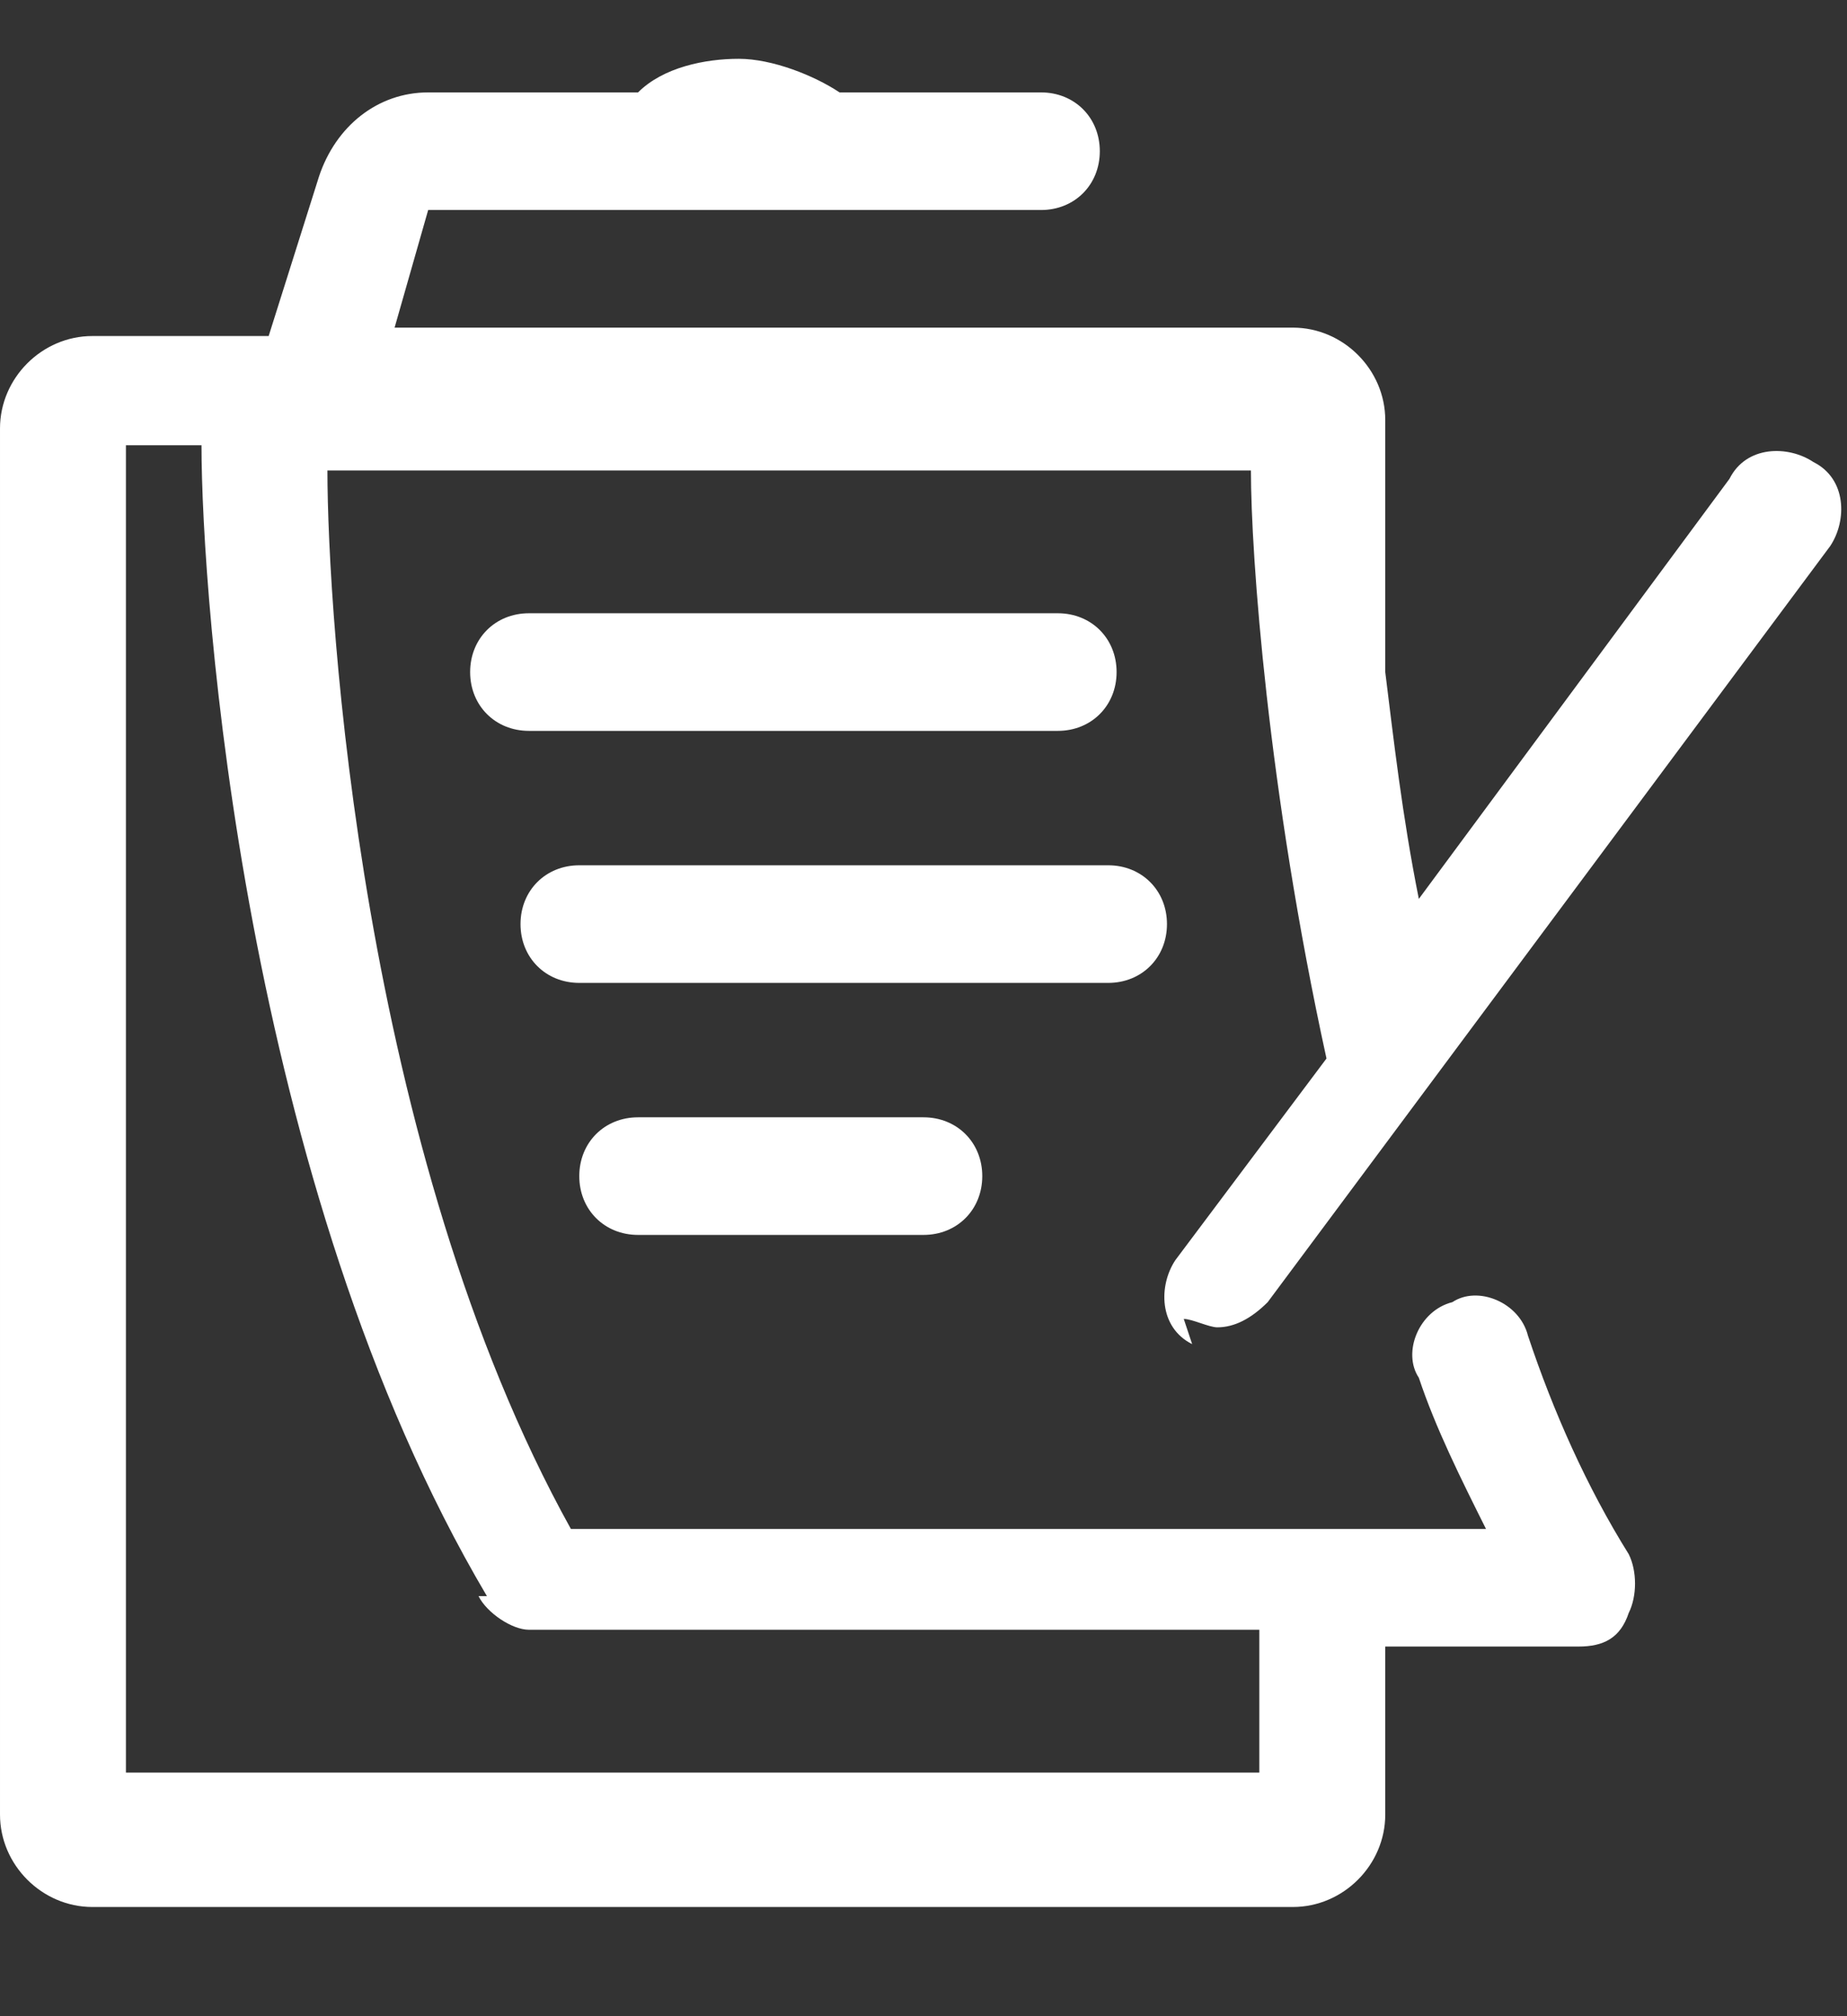
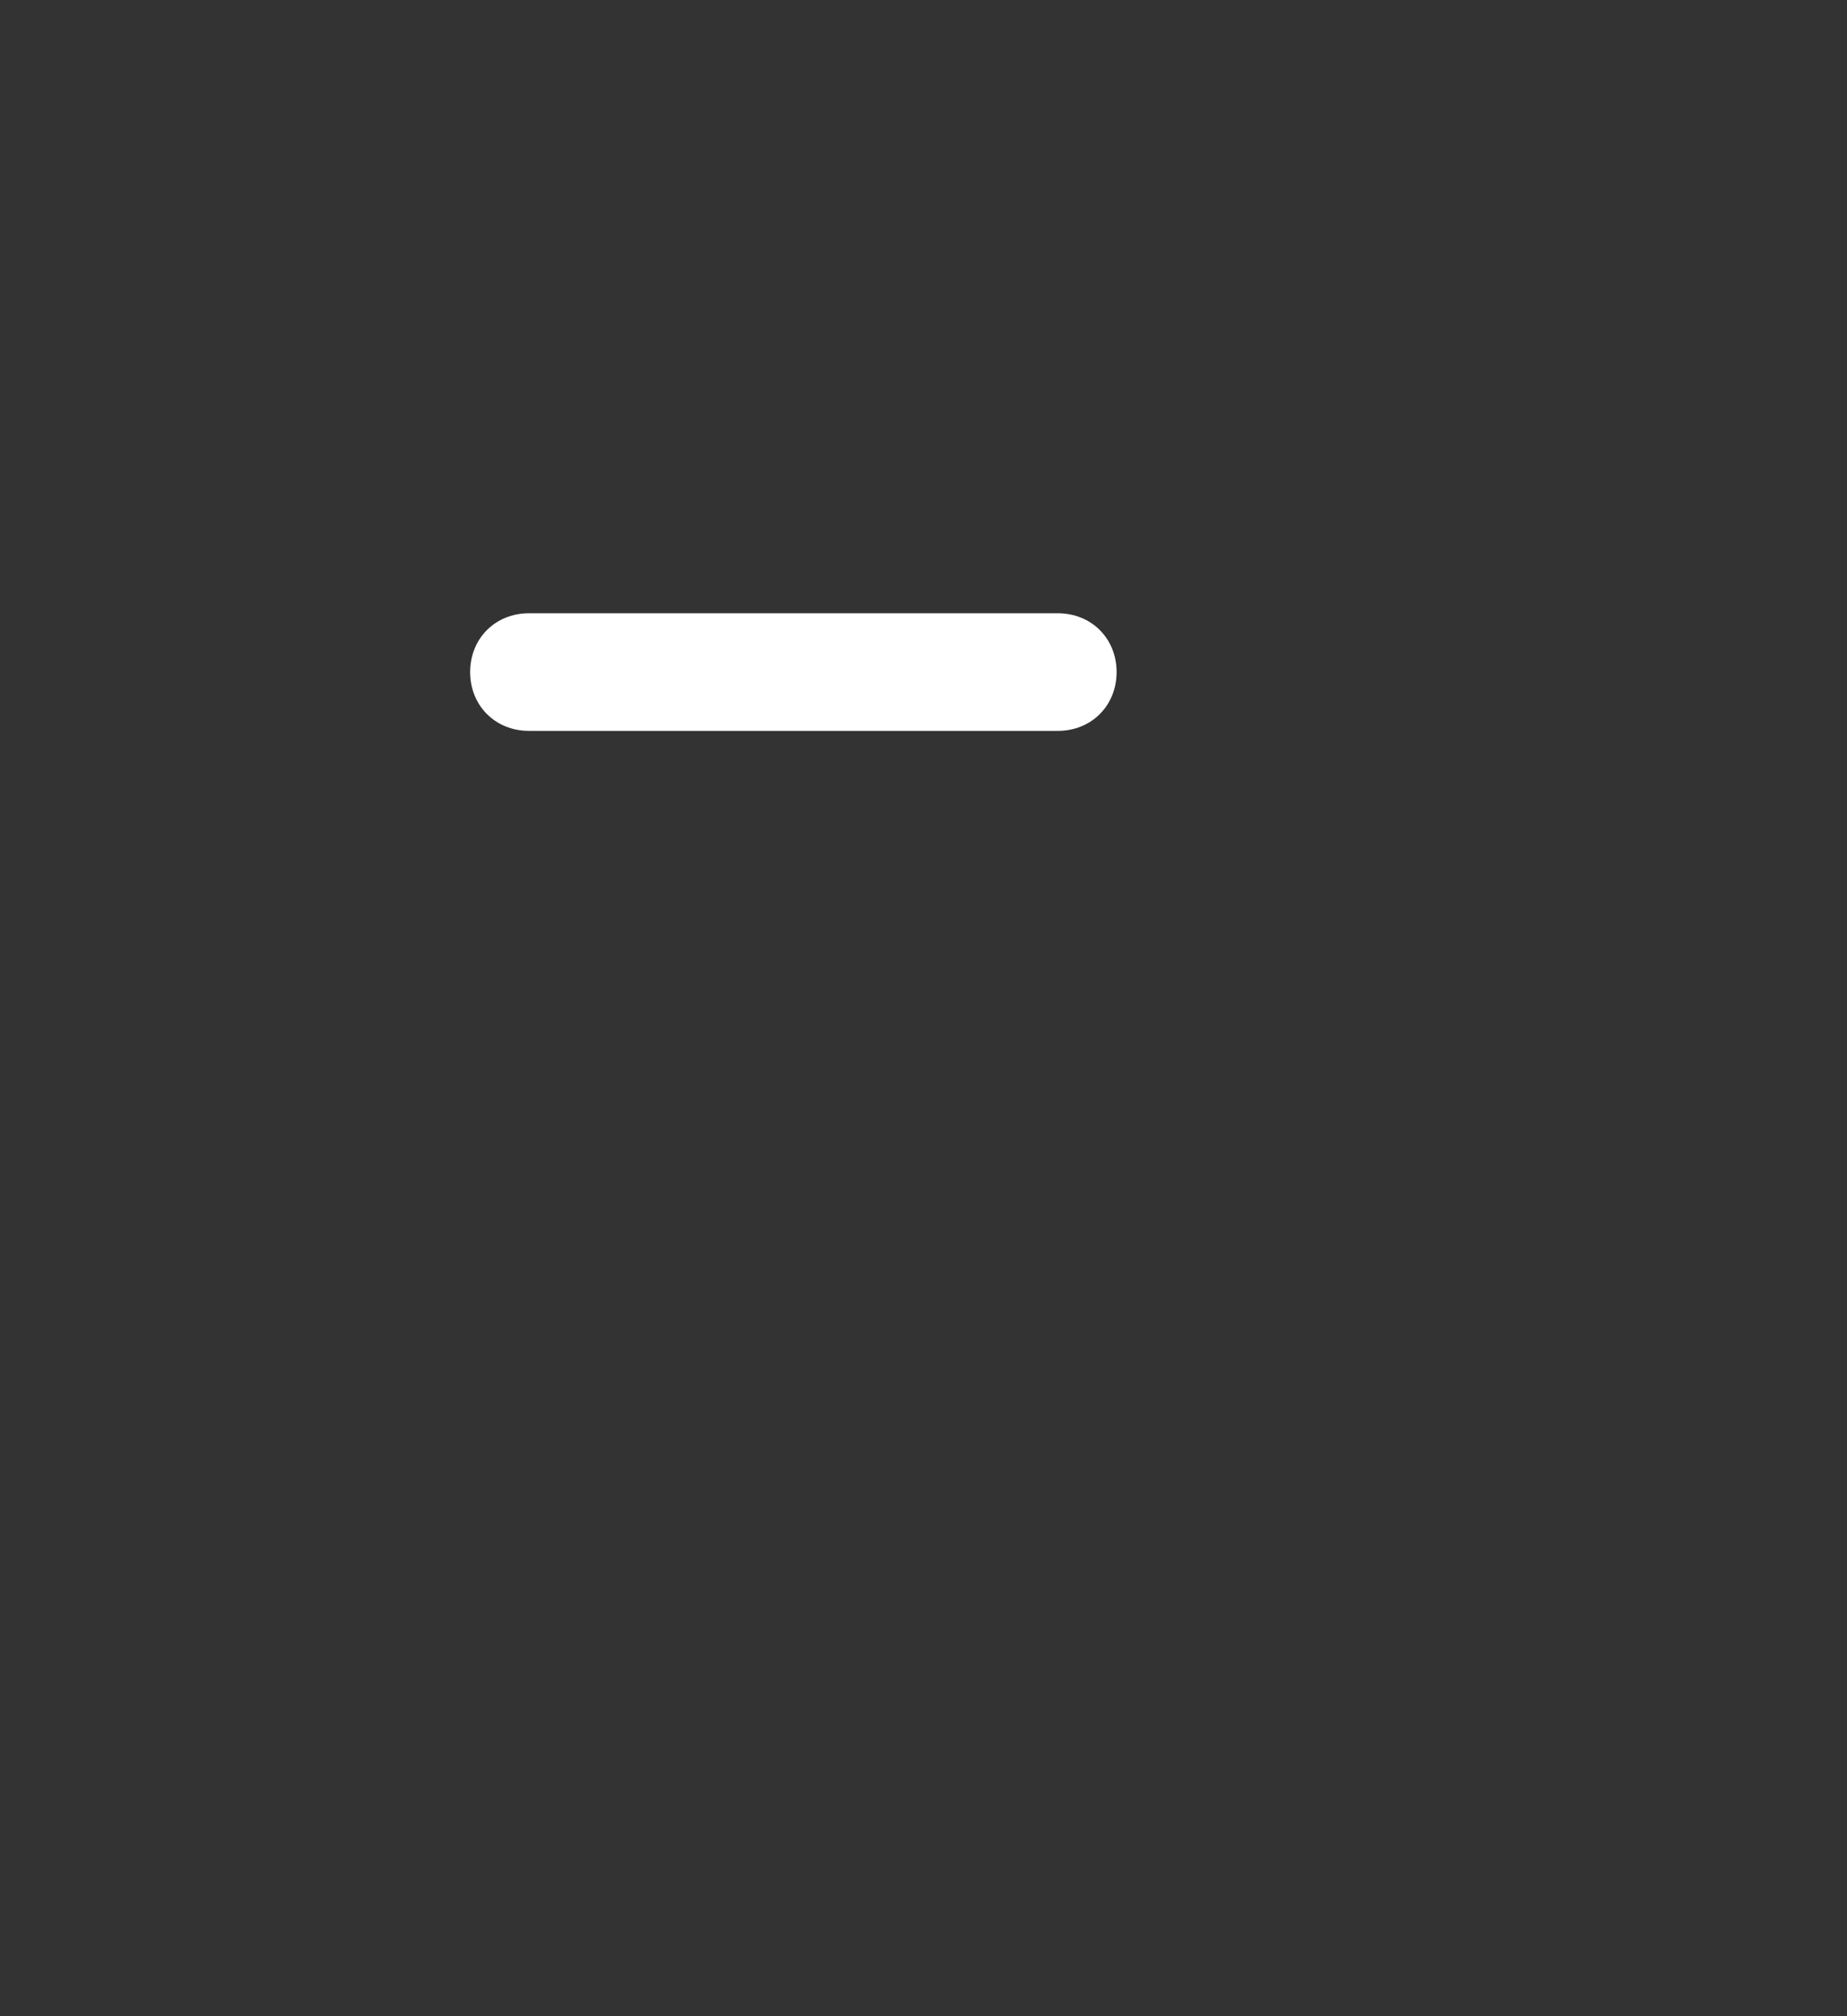
<svg xmlns="http://www.w3.org/2000/svg" viewBox="0 0 22 24">
  <rect x="0" y="0" width="22" height="24" fill="#333333" stroke="none" />
  <g fill="#fff">
    <path d="m12.6 8.7c.4 0 .7-.3.7-.7s-.3-.7-.7-.7h-6.3c-.4 0-.7.3-.7.7s.3.7.7.7z" />
-     <path d="m13.9 11c0-.4-.3-.7-.7-.7h-6.3c-.4 0-.7.3-.7.7s.3.7.7.7h6.3c.4 0 .7-.3.7-.7z" />
-     <path d="m7.6 13.3c-.4 0-.7.3-.7.7s.3.7.7.7h3.4c.4 0 .7-.3.7-.7s-.3-.7-.7-.7z" />
-     <path d="m14.1 15.7c.1 0 .3.1.4.1.2 0 .4-.1.6-.3l6.7-9c.2-.3.2-.8-.2-1-.3-.2-.8-.2-1 .2l-3.7 5c-.2-1-.3-1.9-.4-2.7v-3c0-.6-.5-1.1-1.1-1.1h-10.7l.4-1.4h7.3c.4 0 .7-.3.7-.7s-.3-.7-.7-.7h-2.4c-.3-.2-.8-.4-1.2-.4s-.9.1-1.2.4h-2.5c-.6 0-1.1.4-1.3 1l-.6 1.9h-2.1c-.6 0-1.1.5-1.1 1.1v16.5c0 .6.5 1.1 1.1 1.1h14.3c.6 0 1.1-.5 1.1-1.1v-2h2.3c.3 0 .5-.1.6-.4.1-.2.1-.5 0-.7-.5-.8-.9-1.7-1.2-2.6-.1-.4-.6-.6-.9-.4-.4.1-.6.6-.4.9.2.6.5 1.2.8 1.8h-10.9c-2.5-4.5-2.9-10.9-2.9-12.6h11c0 1 .2 3.8.9 7l-1.8 2.4c-.2.3-.2.8.2 1zm-8.4 3.3c.1.2.4.4.6.4h8.7v1.7h-13.5v-15.8h.9c0 1.8.5 8.8 3.4 13.7z" />
  </g>
</svg>